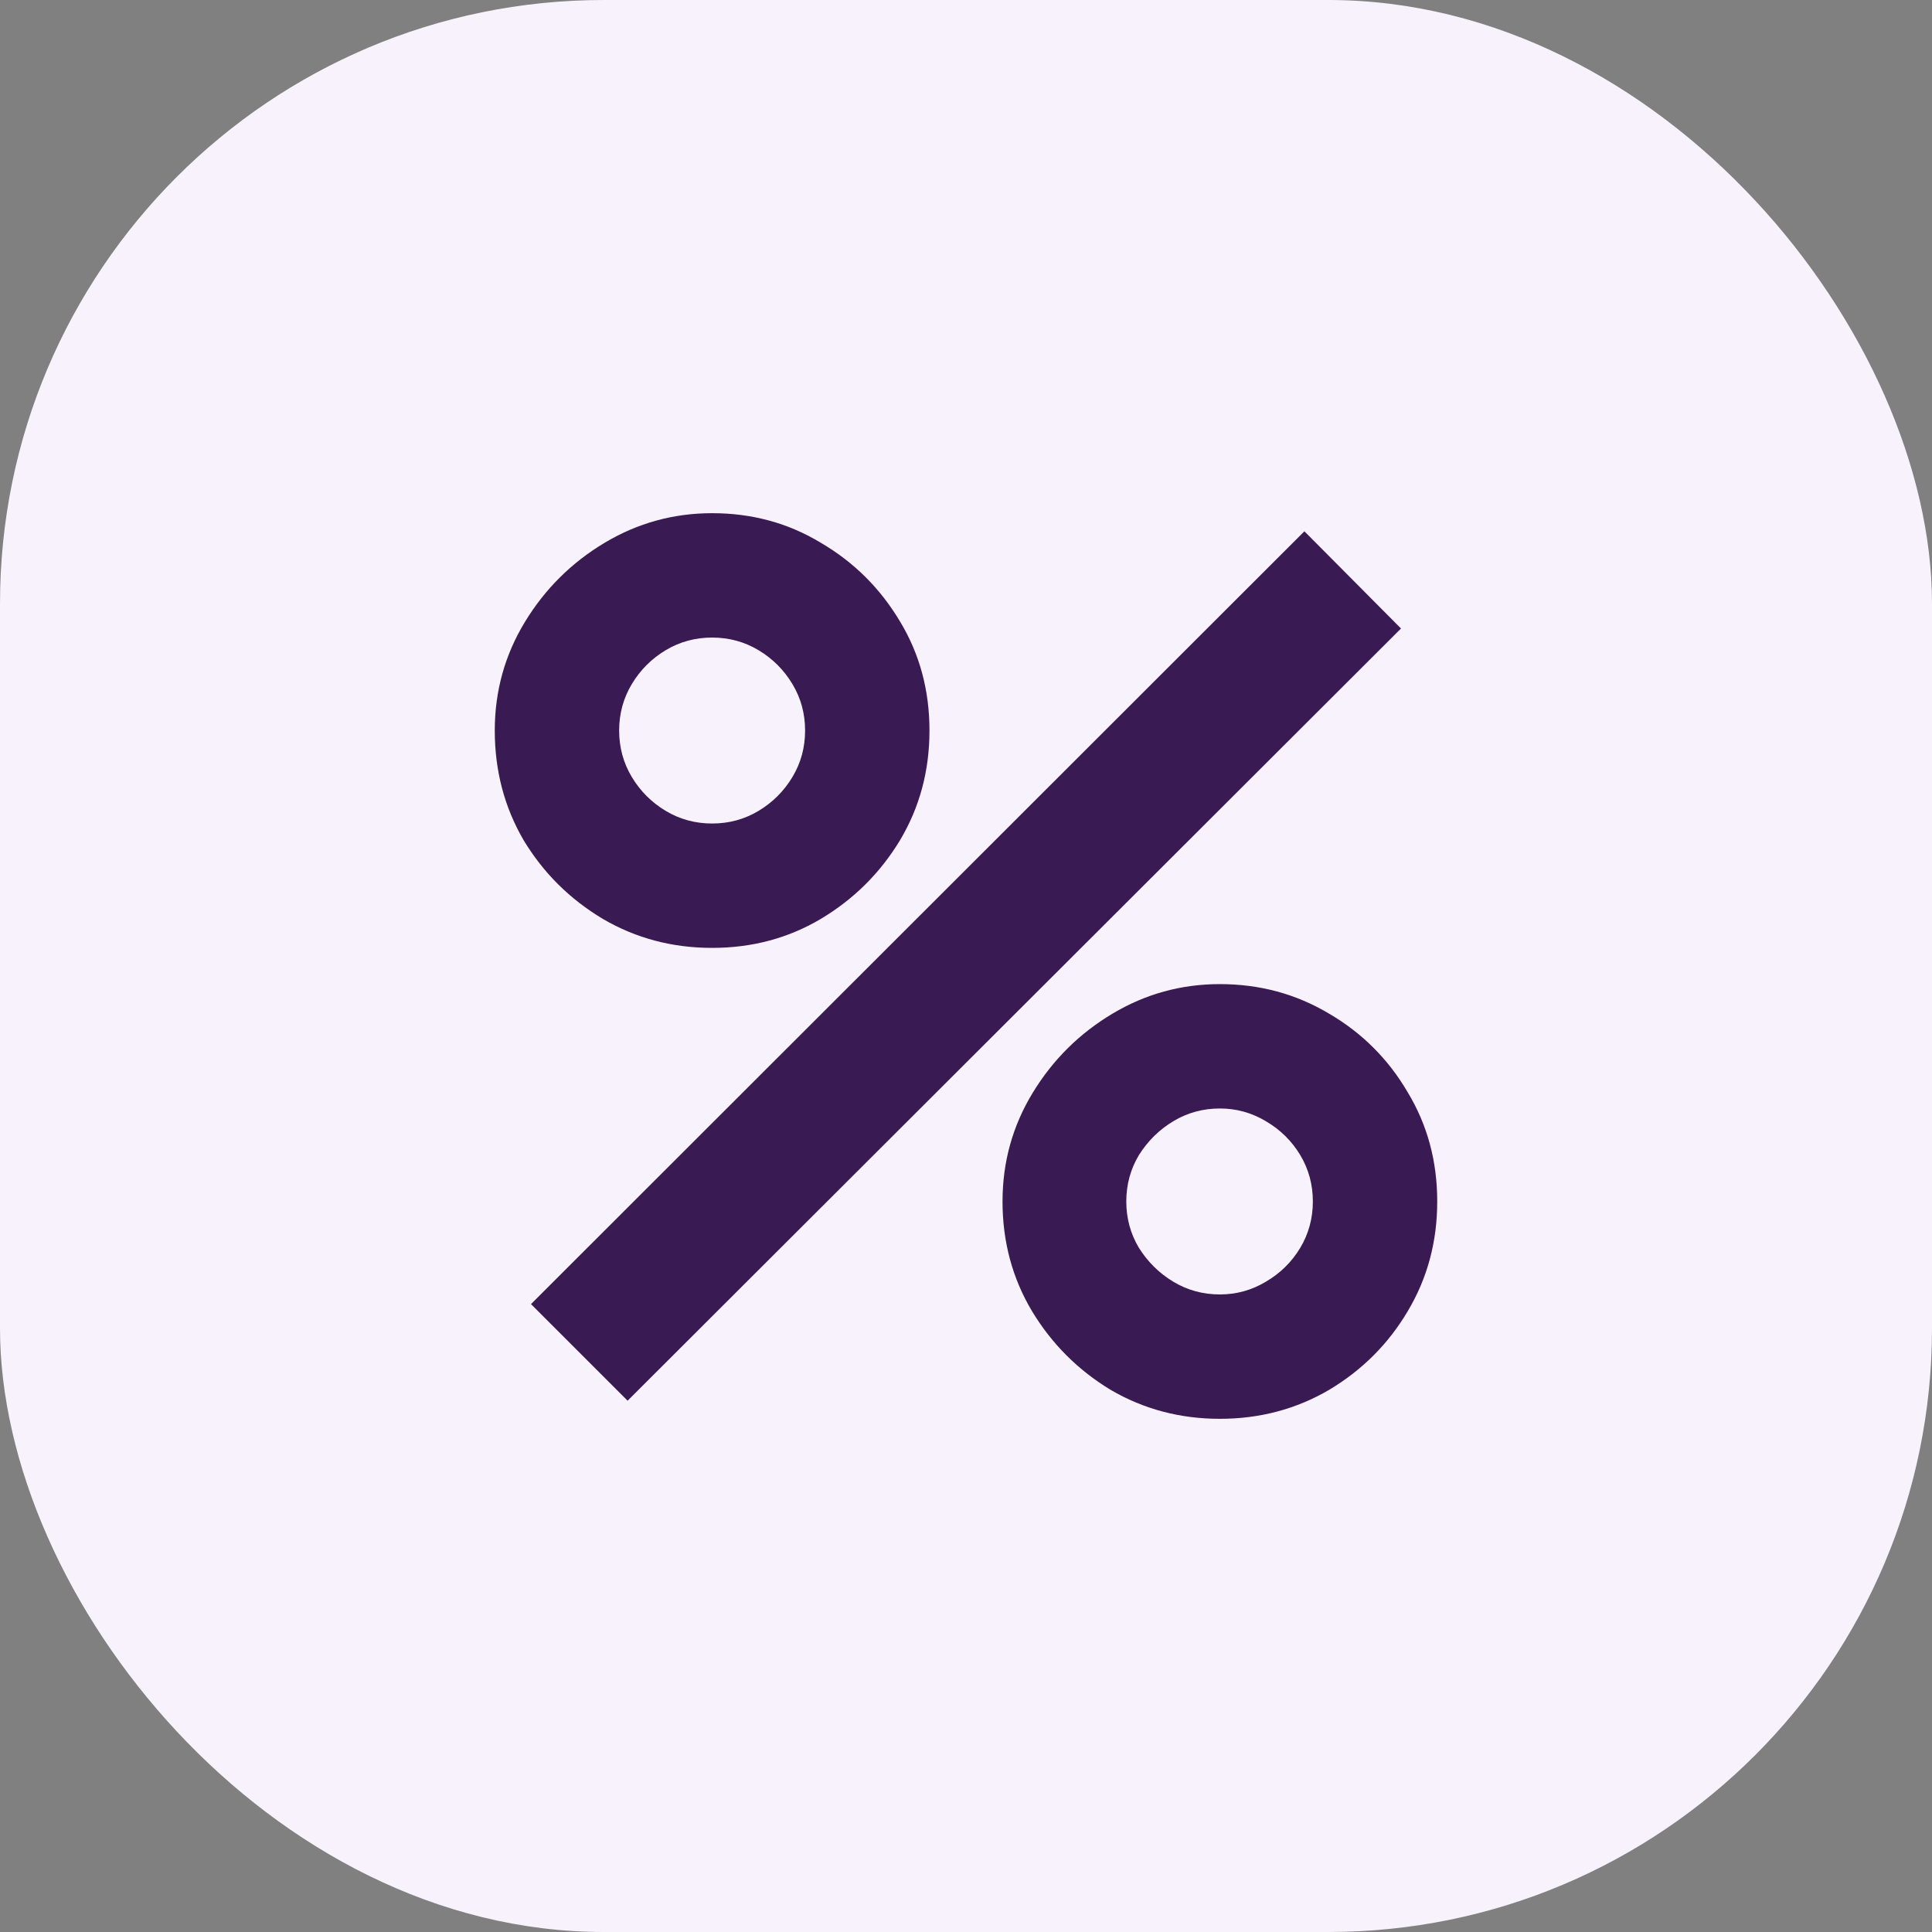
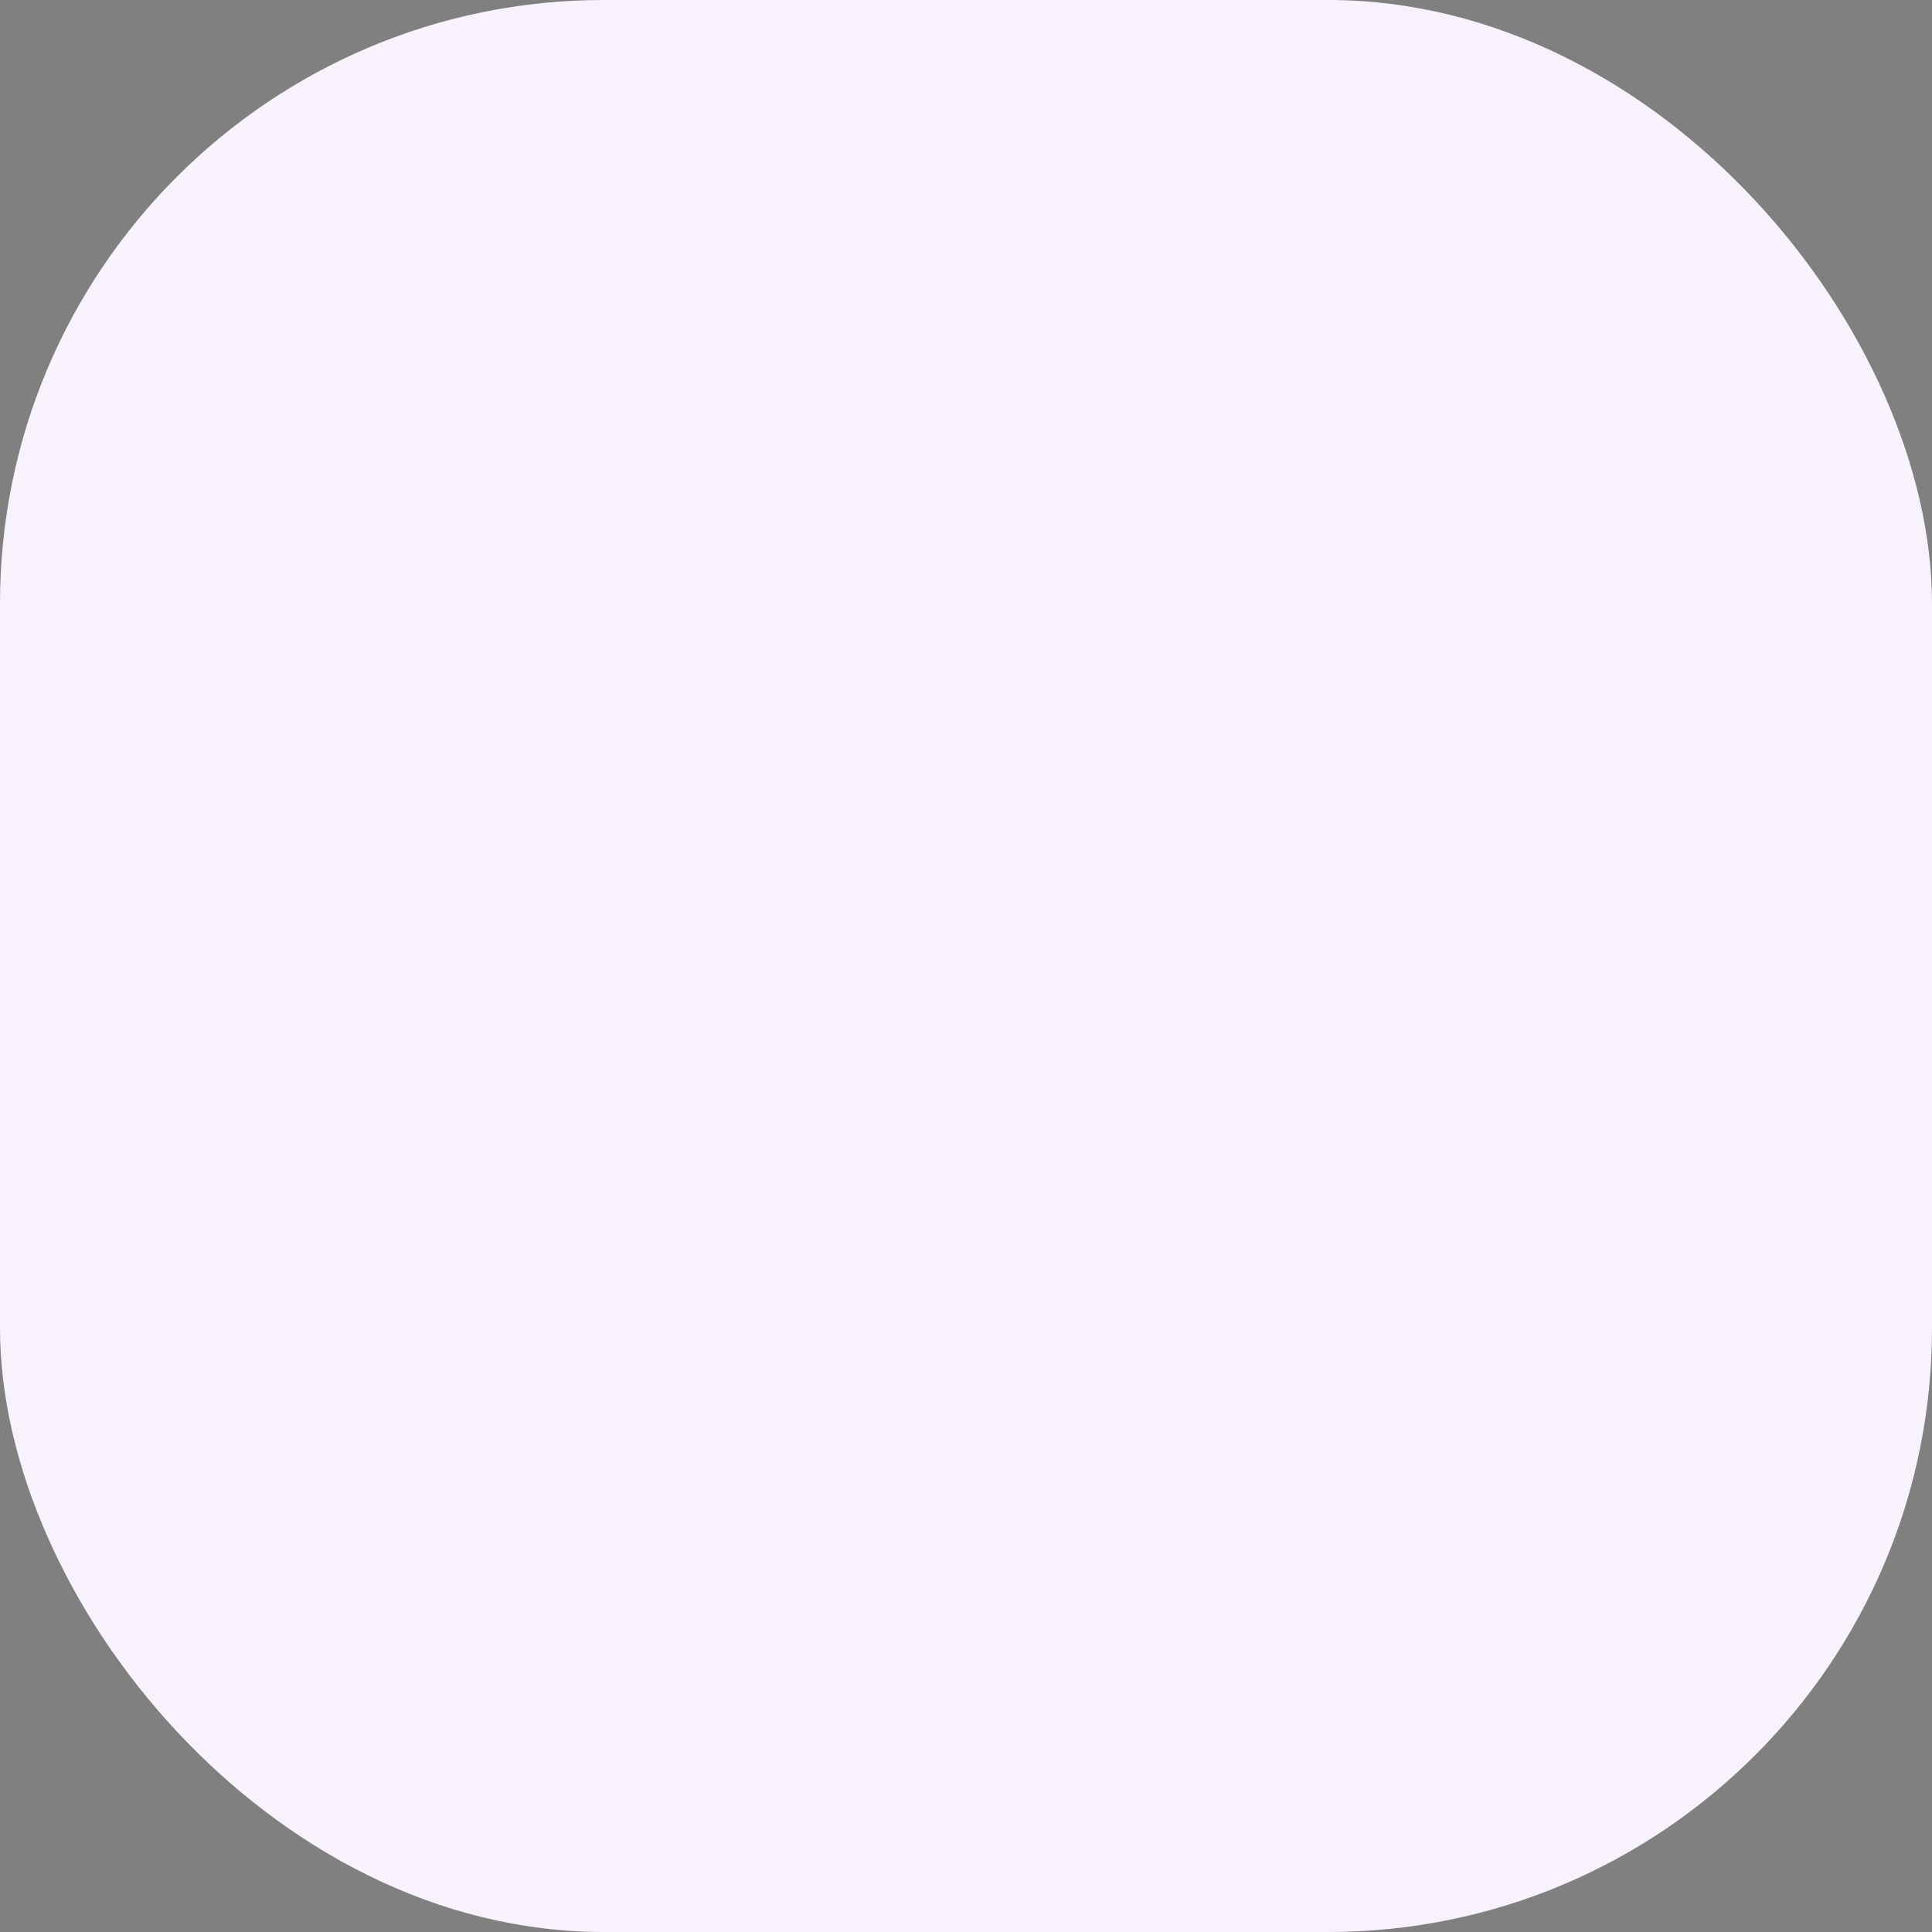
<svg xmlns="http://www.w3.org/2000/svg" width="32" height="32" viewBox="0 0 32 32" fill="none">
  <rect x="0" y="0" width="32" height="32" fill="#808080" stroke="none" />
  <rect width="32" height="32" rx="10" fill="#F8F2FC" />
-   <path d="M10.395 23.2L8.795 21.6L21.605 8.8L23.205 10.41L10.395 23.2ZM20.205 23.5C19.545 23.5 18.942 23.34 18.395 23.02C17.855 22.693 17.422 22.26 17.095 21.72C16.768 21.173 16.605 20.567 16.605 19.9C16.605 19.247 16.772 18.647 17.105 18.1C17.438 17.553 17.878 17.117 18.425 16.79C18.972 16.463 19.565 16.3 20.205 16.3C20.865 16.3 21.468 16.463 22.015 16.79C22.562 17.11 22.995 17.543 23.315 18.09C23.642 18.63 23.805 19.233 23.805 19.9C23.805 20.567 23.642 21.173 23.315 21.72C22.995 22.26 22.562 22.693 22.015 23.02C21.468 23.34 20.865 23.5 20.205 23.5ZM20.205 21.44C20.478 21.44 20.732 21.37 20.965 21.23C21.205 21.09 21.395 20.903 21.535 20.67C21.675 20.437 21.745 20.18 21.745 19.9C21.745 19.62 21.675 19.363 21.535 19.13C21.395 18.897 21.205 18.71 20.965 18.57C20.732 18.43 20.478 18.36 20.205 18.36C19.925 18.36 19.668 18.43 19.435 18.57C19.202 18.71 19.012 18.897 18.865 19.13C18.725 19.363 18.655 19.62 18.655 19.9C18.655 20.18 18.725 20.437 18.865 20.67C19.012 20.903 19.202 21.09 19.435 21.23C19.668 21.37 19.925 21.44 20.205 21.44ZM11.795 15.7C11.135 15.7 10.532 15.54 9.985 15.22C9.438 14.893 9.002 14.46 8.675 13.92C8.355 13.373 8.195 12.767 8.195 12.1C8.195 11.447 8.362 10.847 8.695 10.3C9.028 9.753 9.468 9.317 10.015 8.99C10.562 8.663 11.155 8.5 11.795 8.5C12.455 8.5 13.055 8.663 13.595 8.99C14.142 9.31 14.578 9.743 14.905 10.29C15.232 10.83 15.395 11.433 15.395 12.1C15.395 12.767 15.232 13.373 14.905 13.92C14.578 14.46 14.142 14.893 13.595 15.22C13.055 15.54 12.455 15.7 11.795 15.7ZM11.795 13.64C12.075 13.64 12.332 13.57 12.565 13.43C12.798 13.29 12.985 13.103 13.125 12.87C13.265 12.637 13.335 12.38 13.335 12.1C13.335 11.82 13.265 11.563 13.125 11.33C12.985 11.097 12.798 10.91 12.565 10.77C12.332 10.63 12.075 10.56 11.795 10.56C11.515 10.56 11.258 10.63 11.025 10.77C10.792 10.91 10.605 11.097 10.465 11.33C10.325 11.563 10.255 11.82 10.255 12.1C10.255 12.38 10.325 12.637 10.465 12.87C10.605 13.103 10.792 13.29 11.025 13.43C11.258 13.57 11.515 13.64 11.795 13.64Z" fill="#391A53" />
</svg>